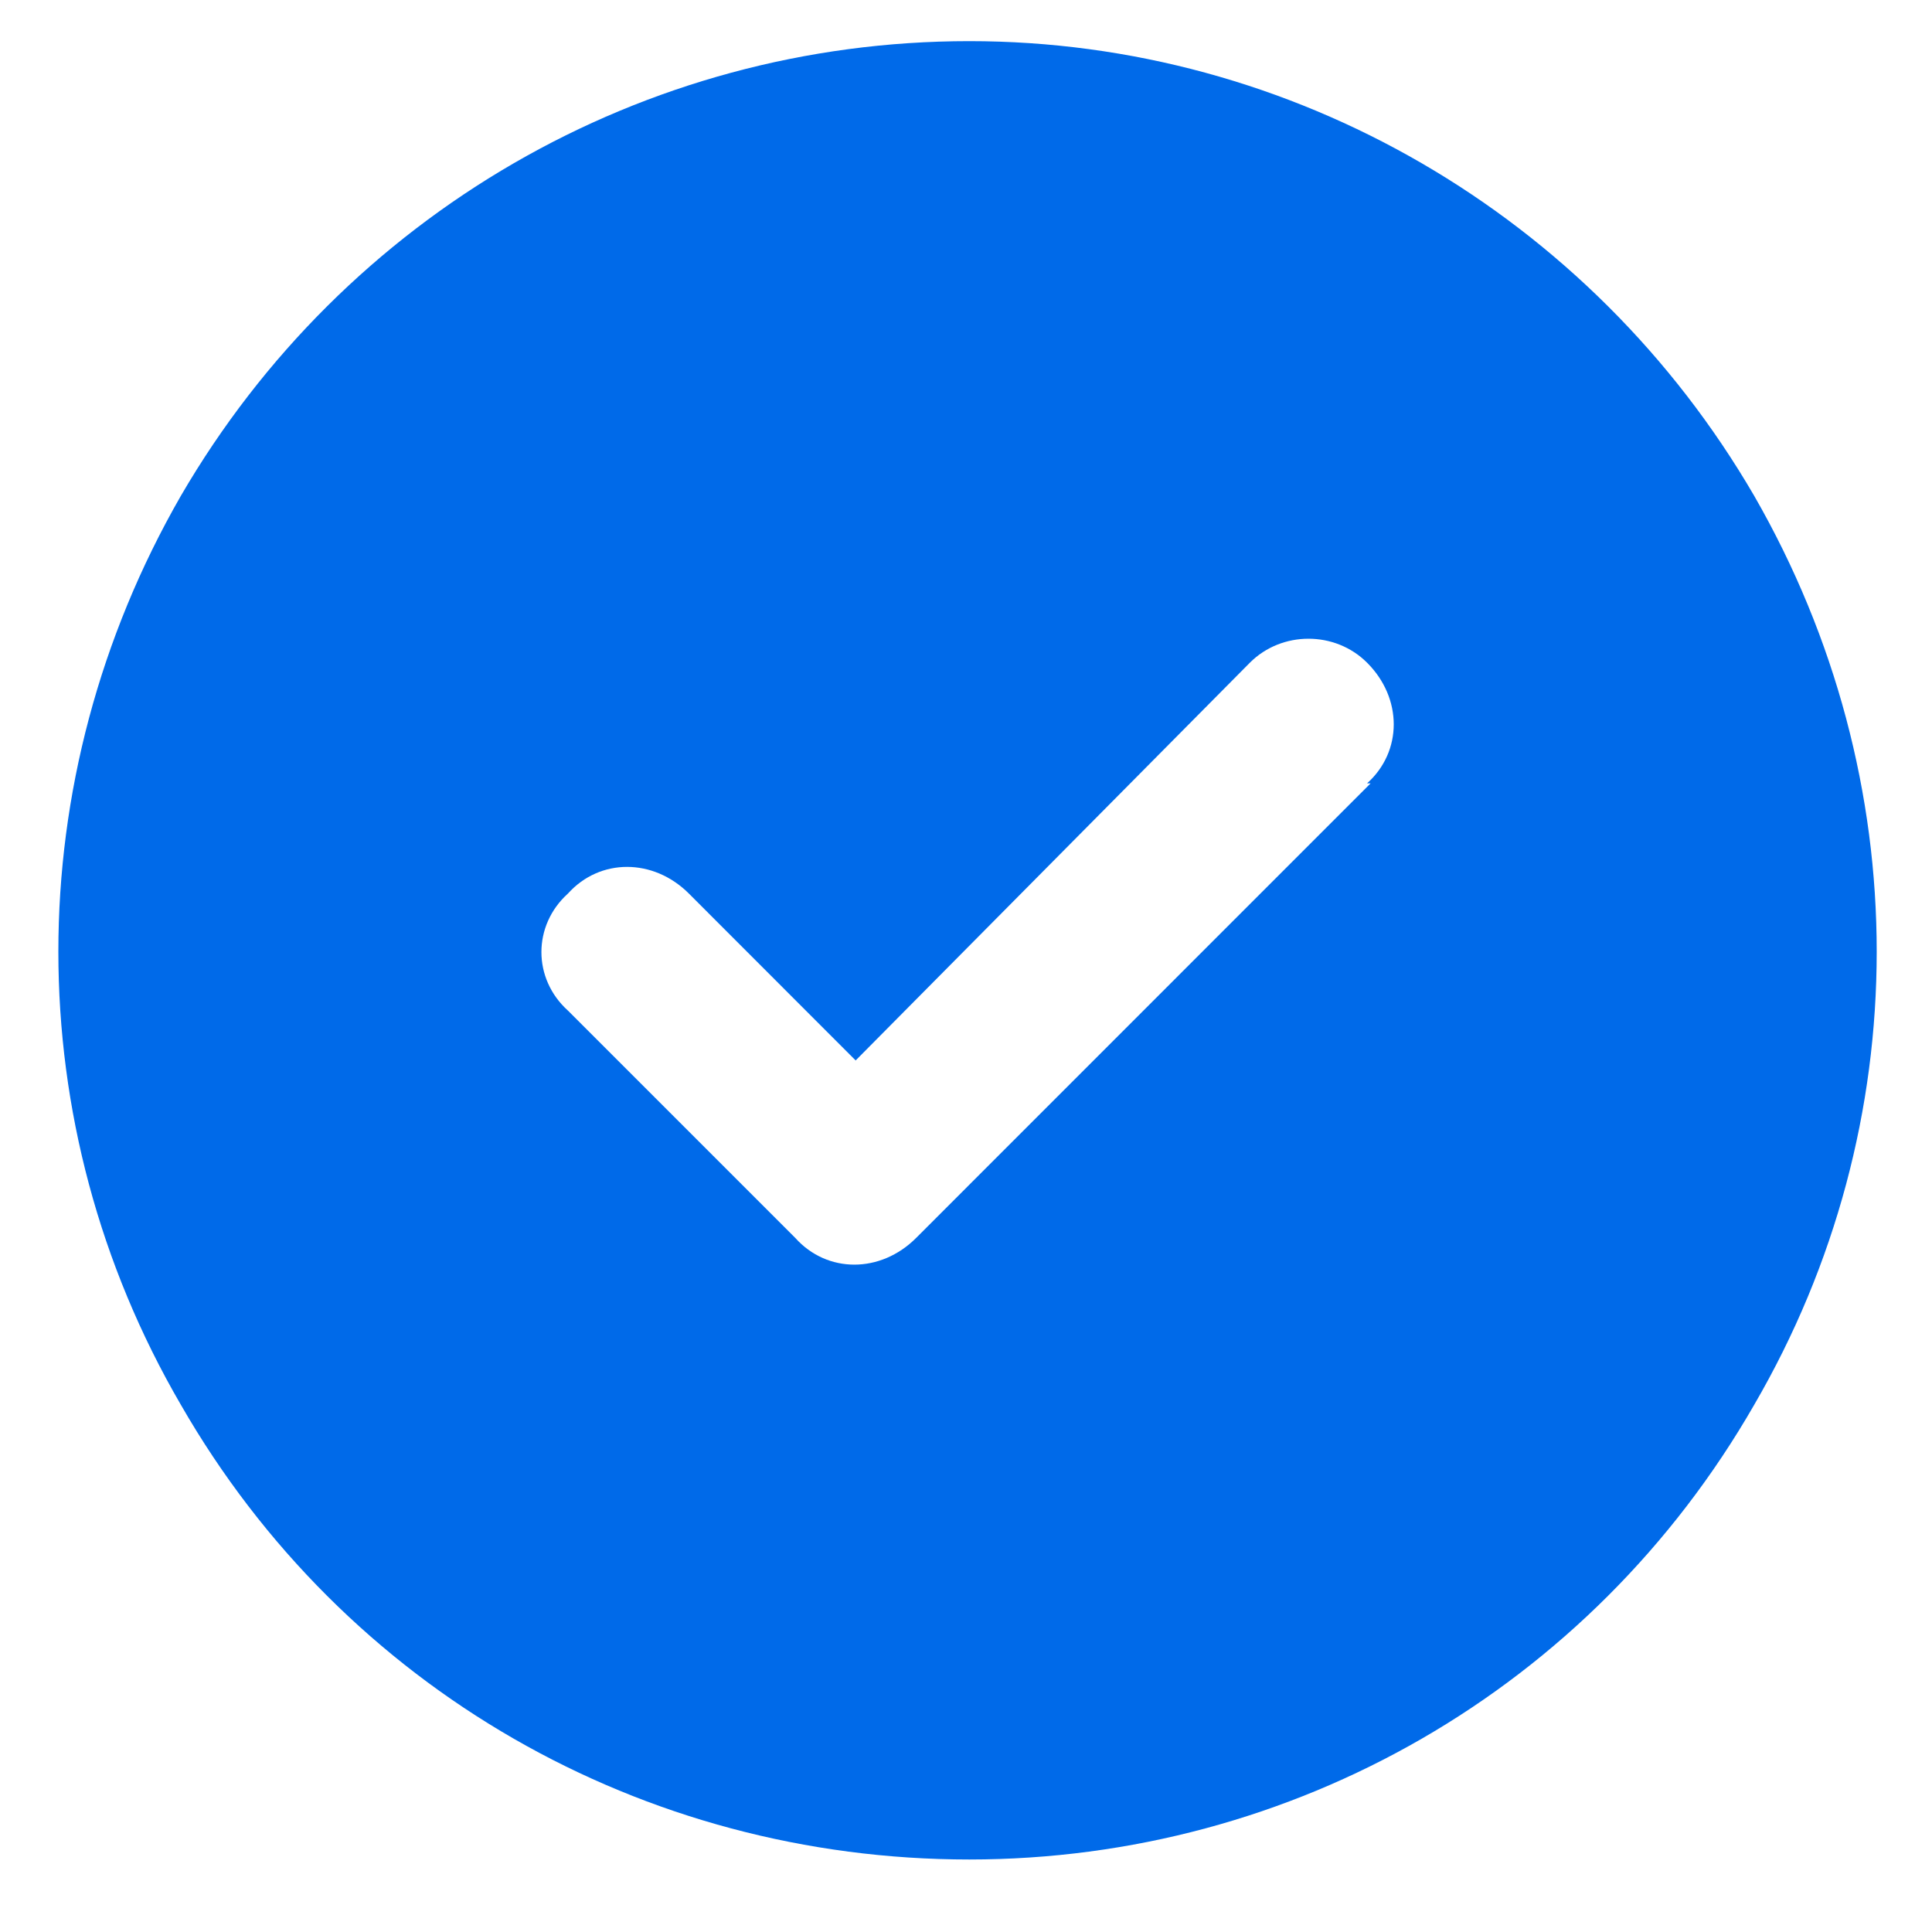
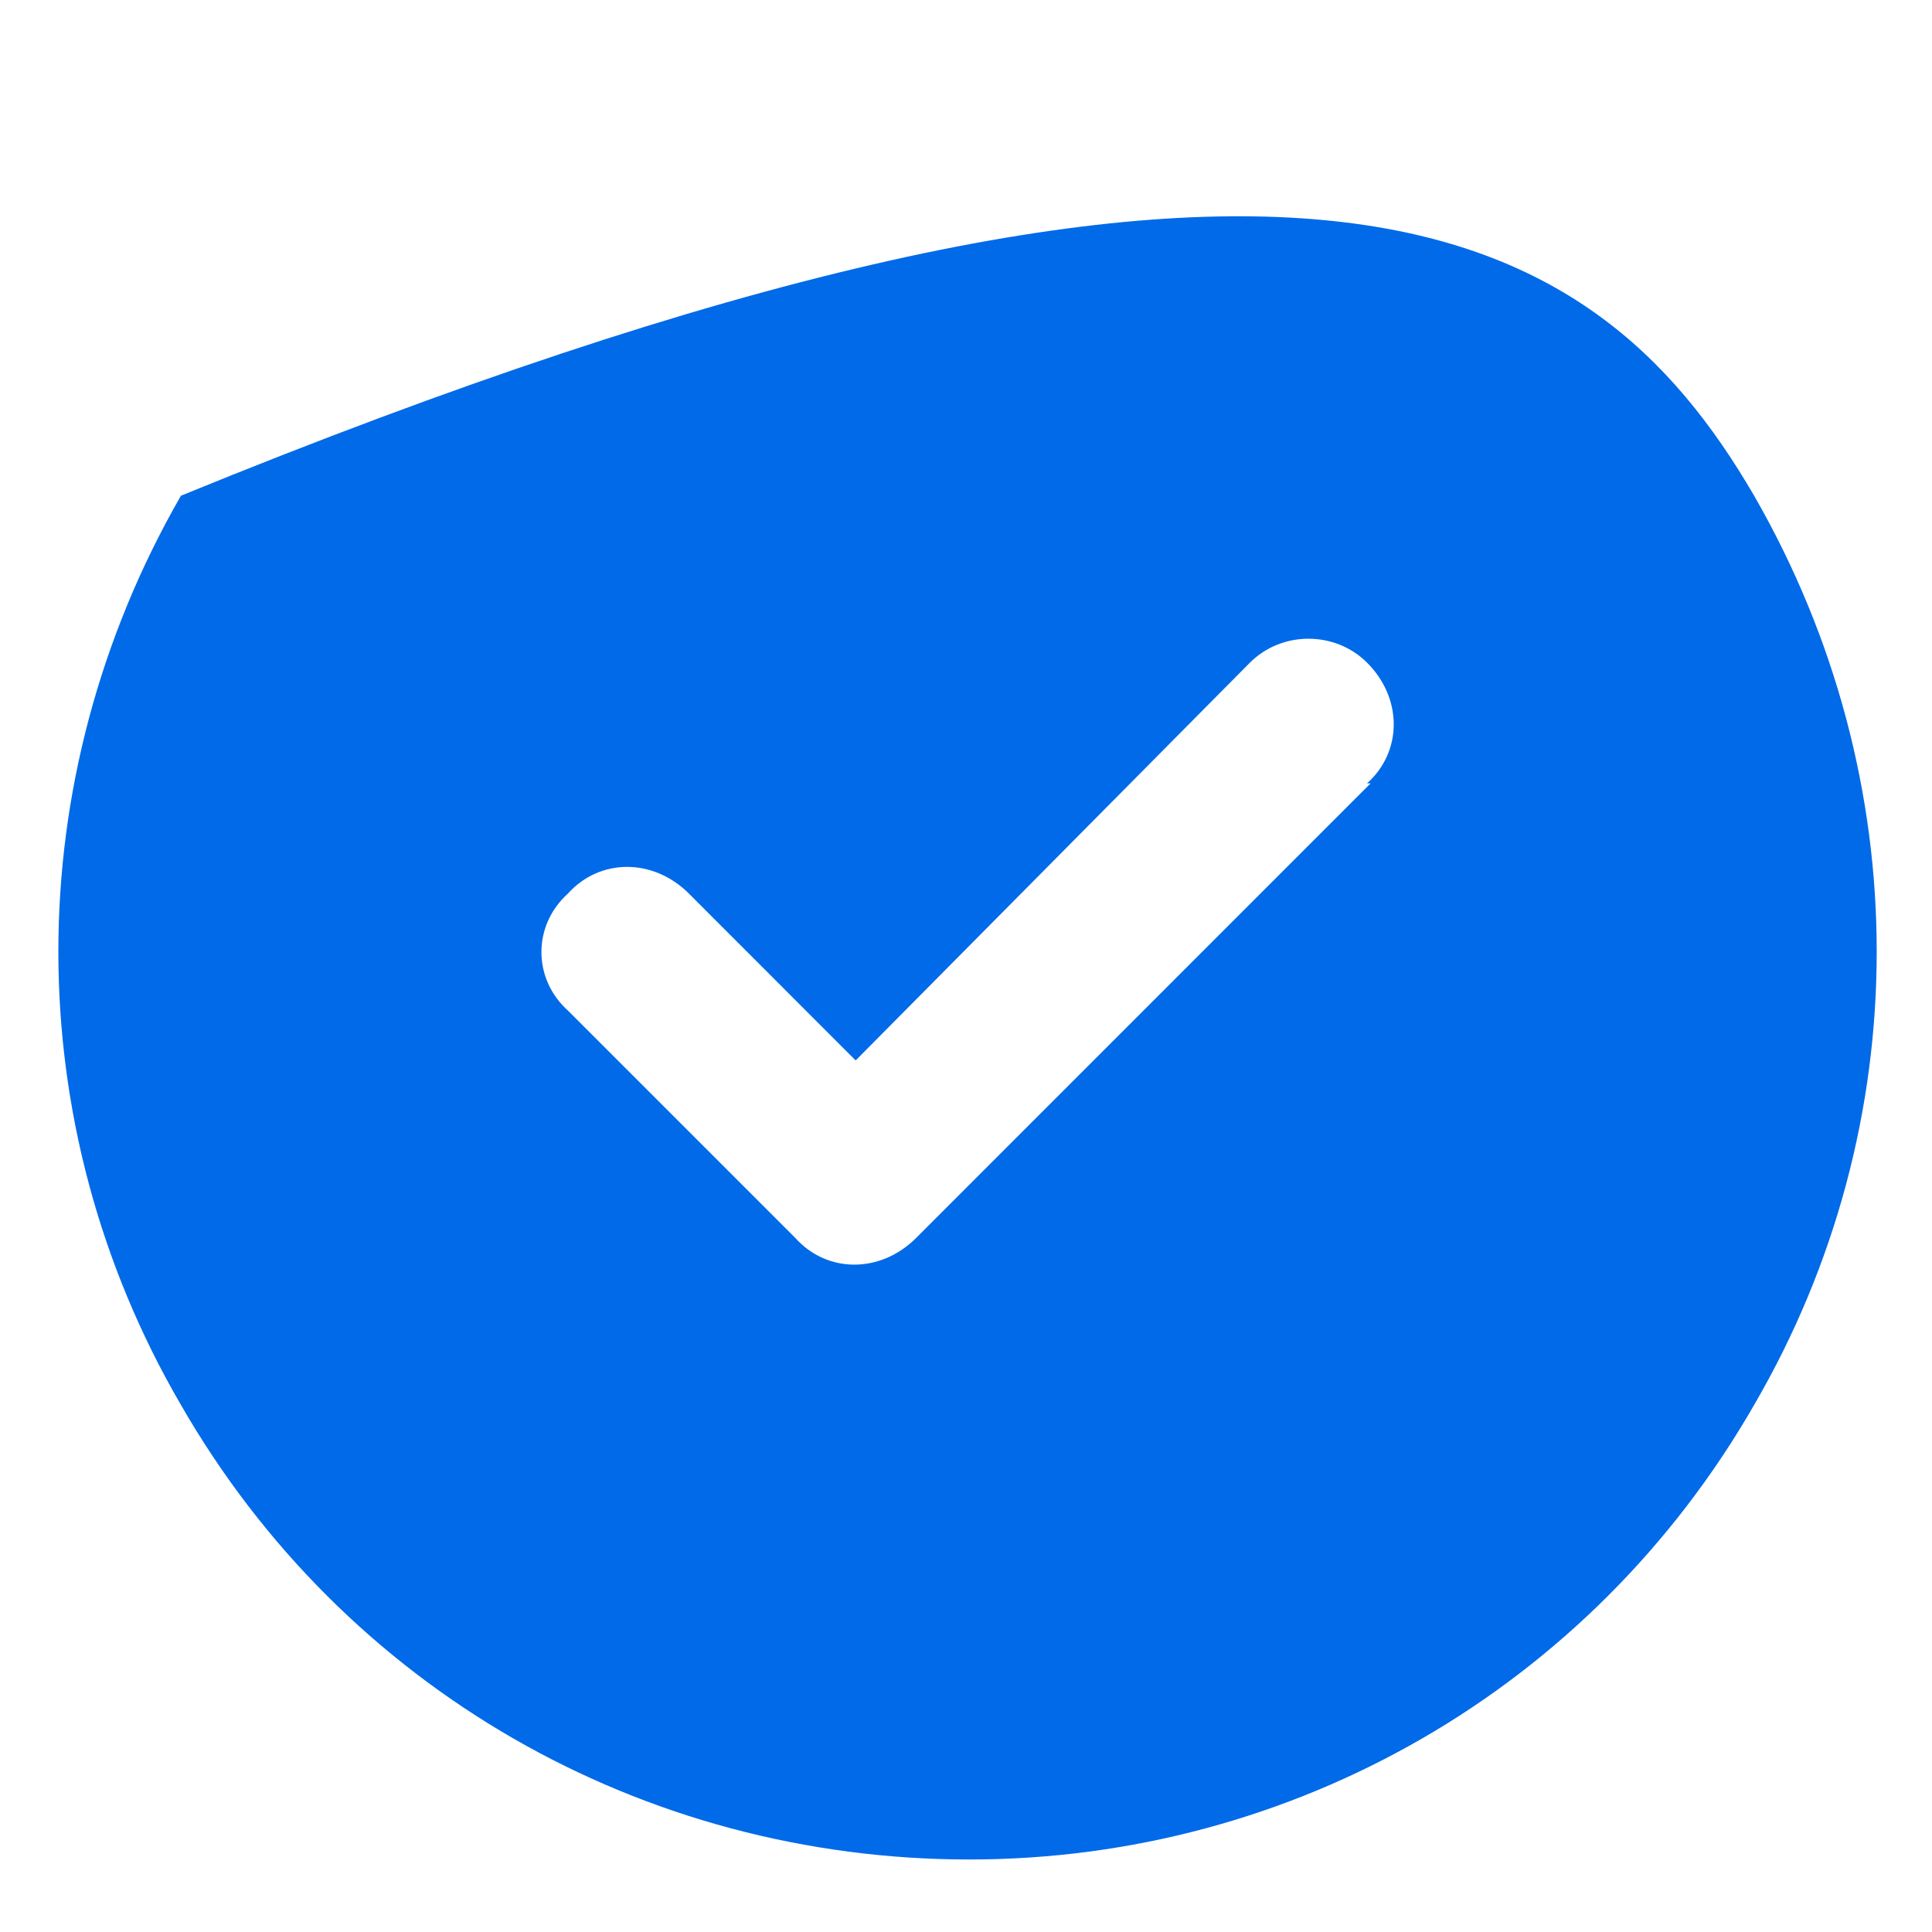
<svg xmlns="http://www.w3.org/2000/svg" width="17" height="17" viewBox="0 0 17 17" fill="none">
-   <path d="M8.529 16.362C5.654 16.362 3.029 14.862 1.592 12.362C0.154 9.893 0.154 6.862 1.592 4.362C3.029 1.893 5.654 0.362 8.529 0.362C11.373 0.362 13.998 1.893 15.435 4.362C16.873 6.862 16.873 9.893 15.435 12.362C13.998 14.862 11.373 16.362 8.529 16.362ZM12.06 6.893H12.029C12.342 6.612 12.342 6.143 12.029 5.831C11.748 5.55 11.279 5.55 10.998 5.831L7.529 9.331L6.061 7.862C5.748 7.55 5.279 7.55 4.998 7.862C4.686 8.143 4.686 8.612 4.998 8.893L6.998 10.893C7.279 11.206 7.748 11.206 8.061 10.893L12.06 6.893Z" fill="#006AE9" />
+   <path d="M8.529 16.362C5.654 16.362 3.029 14.862 1.592 12.362C0.154 9.893 0.154 6.862 1.592 4.362C11.373 0.362 13.998 1.893 15.435 4.362C16.873 6.862 16.873 9.893 15.435 12.362C13.998 14.862 11.373 16.362 8.529 16.362ZM12.06 6.893H12.029C12.342 6.612 12.342 6.143 12.029 5.831C11.748 5.55 11.279 5.55 10.998 5.831L7.529 9.331L6.061 7.862C5.748 7.55 5.279 7.55 4.998 7.862C4.686 8.143 4.686 8.612 4.998 8.893L6.998 10.893C7.279 11.206 7.748 11.206 8.061 10.893L12.06 6.893Z" fill="#006AE9" />
</svg>